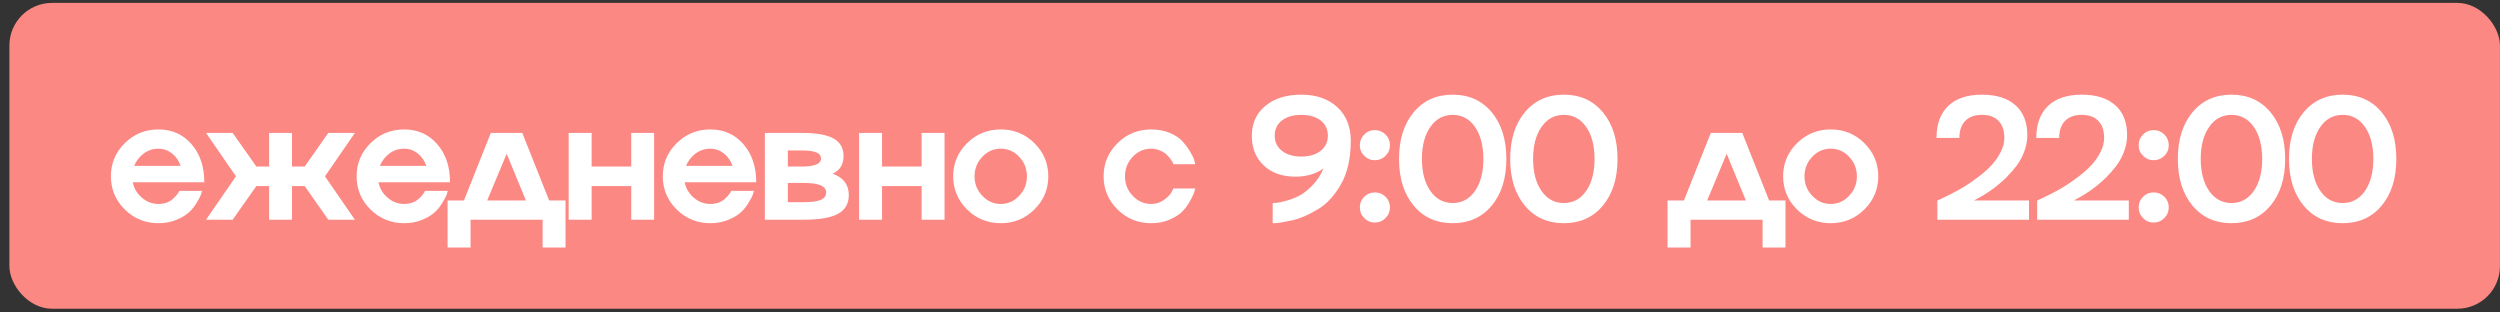
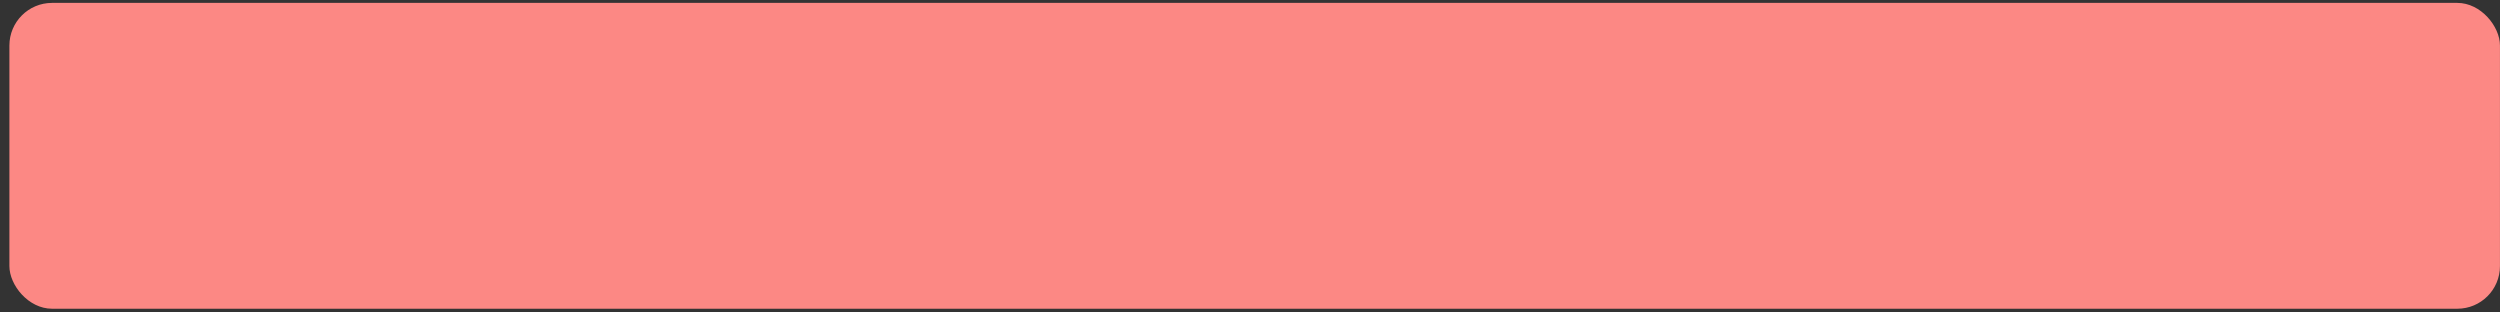
<svg xmlns="http://www.w3.org/2000/svg" width="176" height="22" viewBox="0 0 176 22" fill="none">
  <rect x="0" y="0" width="176" height="22" fill="#333333" stroke="none" />
  <rect x="0.662" y="0.204" width="175.335" height="21.53" rx="3" fill="#FC8884" />
-   <path d="M11.155 14.359C11.549 14.359 11.875 14.251 12.134 14.036C12.329 13.869 12.476 13.702 12.575 13.535L12.623 13.439H14.223C14.203 13.503 14.179 13.587 14.151 13.69C14.119 13.794 14.026 13.975 13.871 14.233C13.711 14.504 13.53 14.735 13.328 14.926C13.113 15.129 12.816 15.31 12.438 15.469C12.052 15.632 11.624 15.713 11.155 15.713C10.228 15.713 9.438 15.391 8.785 14.746C8.133 14.102 7.807 13.324 7.807 12.413C7.807 11.502 8.133 10.724 8.785 10.079C9.438 9.434 10.228 9.112 11.155 9.112C12.106 9.112 12.882 9.458 13.483 10.151C14.084 10.839 14.384 11.732 14.384 12.831H9.346C9.434 13.268 9.651 13.632 9.997 13.923C10.335 14.213 10.721 14.359 11.155 14.359ZM11.155 10.467C10.773 10.467 10.429 10.579 10.122 10.801C9.82 11.028 9.593 11.321 9.442 11.679H12.719C12.595 11.321 12.393 11.028 12.11 10.801C11.819 10.579 11.501 10.467 11.155 10.467ZM23.111 9.357H24.985L22.878 12.413L24.985 15.469H23.111L21.451 13.099H20.556V15.469H18.945V13.099H18.049L16.378 15.469H14.504L16.611 12.413L14.504 9.357H16.378L18.049 11.726H18.945V9.357H20.556V11.726H21.451L23.111 9.357ZM28.453 14.359C28.847 14.359 29.174 14.251 29.432 14.036C29.627 13.869 29.774 13.702 29.874 13.535L29.922 13.439H31.521C31.501 13.503 31.477 13.587 31.45 13.69C31.418 13.794 31.324 13.975 31.169 14.233C31.01 14.504 30.829 14.735 30.626 14.926C30.411 15.129 30.115 15.31 29.737 15.469C29.351 15.632 28.923 15.713 28.453 15.713C27.526 15.713 26.736 15.391 26.084 14.746C25.431 14.102 25.105 13.324 25.105 12.413C25.105 11.502 25.431 10.724 26.084 10.079C26.736 9.434 27.526 9.112 28.453 9.112C29.404 9.112 30.18 9.458 30.781 10.151C31.382 10.839 31.682 11.732 31.682 12.831H26.645C26.733 13.268 26.949 13.632 27.296 13.923C27.634 14.213 28.02 14.359 28.453 14.359ZM28.453 10.467C28.071 10.467 27.727 10.579 27.421 10.801C27.118 11.028 26.892 11.321 26.74 11.679H30.017C29.894 11.321 29.691 11.028 29.408 10.801C29.118 10.579 28.8 10.467 28.453 10.467ZM36.768 9.357L38.66 14.114H39.812V17.426H38.201V15.469H33.127V17.426H31.51V14.114H32.662L34.554 9.357H36.768ZM35.67 10.825L34.297 14.114H37.025L35.67 10.825ZM44.439 11.726V9.357H46.05V15.469H44.439V13.099H41.651V15.469H40.034V9.357H41.651V11.726H44.439ZM50.008 14.359C50.402 14.359 50.728 14.251 50.987 14.036C51.182 13.869 51.329 13.702 51.429 13.535L51.476 13.439H53.076C53.056 13.503 53.032 13.587 53.004 13.69C52.972 13.794 52.879 13.975 52.724 14.233C52.565 14.504 52.384 14.735 52.181 14.926C51.966 15.129 51.669 15.31 51.291 15.469C50.905 15.632 50.478 15.713 50.008 15.713C49.081 15.713 48.291 15.391 47.639 14.746C46.986 14.102 46.66 13.324 46.66 12.413C46.66 11.502 46.986 10.724 47.639 10.079C48.291 9.434 49.081 9.112 50.008 9.112C50.959 9.112 51.735 9.458 52.336 10.151C52.937 10.839 53.237 11.732 53.237 12.831H48.2C48.287 13.268 48.504 13.632 48.85 13.923C49.188 14.213 49.574 14.359 50.008 14.359ZM50.008 10.467C49.626 10.467 49.282 10.579 48.976 10.801C48.673 11.028 48.446 11.321 48.295 11.679H51.572C51.449 11.321 51.246 11.028 50.963 10.801C50.673 10.579 50.354 10.467 50.008 10.467ZM58.616 12.228C59.368 12.494 59.748 12.992 59.756 13.72C59.756 14.333 59.503 14.776 58.998 15.051C58.492 15.329 57.681 15.469 56.562 15.469H53.847V9.357H56.443C57.47 9.357 58.216 9.488 58.681 9.751C59.151 10.009 59.386 10.423 59.386 10.992C59.386 11.581 59.129 11.993 58.616 12.228ZM56.443 10.592H55.464V11.726H56.443C57.346 11.726 57.798 11.539 57.798 11.165C57.798 10.963 57.688 10.817 57.47 10.73C57.255 10.638 56.913 10.592 56.443 10.592ZM55.464 14.233H56.562C57.123 14.233 57.529 14.18 57.78 14.072C58.035 13.961 58.162 13.786 58.162 13.547C58.162 13.097 57.629 12.874 56.562 12.878H55.464V14.233ZM64.883 11.726V9.357H66.495V15.469H64.883V13.099H62.096V15.469H60.478V9.357H62.096V11.726H64.883ZM67.104 12.413C67.104 11.502 67.431 10.724 68.083 10.079C68.736 9.434 69.526 9.112 70.453 9.112C71.384 9.112 72.174 9.434 72.822 10.079C73.475 10.724 73.801 11.502 73.801 12.413C73.801 13.324 73.475 14.102 72.822 14.746C72.174 15.391 71.384 15.713 70.453 15.713C69.526 15.713 68.736 15.391 68.083 14.746C67.431 14.102 67.104 13.324 67.104 12.413ZM69.152 13.78C69.514 14.166 69.947 14.359 70.453 14.359C70.958 14.359 71.392 14.166 71.754 13.78C72.116 13.402 72.297 12.946 72.297 12.413C72.297 11.884 72.116 11.426 71.754 11.04C71.392 10.658 70.958 10.467 70.453 10.467C69.947 10.467 69.514 10.658 69.152 11.04C68.79 11.426 68.608 11.884 68.608 12.413C68.608 12.946 68.79 13.402 69.152 13.78ZM81.043 14.359C81.373 14.359 81.671 14.265 81.938 14.078C82.196 13.891 82.375 13.71 82.475 13.535L82.606 13.266H84.146C84.142 13.278 84.136 13.3 84.128 13.332C84.12 13.364 84.11 13.398 84.098 13.434C84.09 13.465 84.082 13.497 84.075 13.529C84.051 13.62 83.959 13.815 83.8 14.114C83.649 14.4 83.47 14.649 83.263 14.86C83.052 15.083 82.754 15.28 82.368 15.451C81.97 15.626 81.528 15.713 81.043 15.713C80.115 15.713 79.326 15.391 78.673 14.746C78.02 14.102 77.694 13.324 77.694 12.413C77.694 11.502 78.02 10.724 78.673 10.079C79.326 9.434 80.115 9.112 81.043 9.112C81.532 9.112 81.974 9.196 82.368 9.363C82.761 9.534 83.062 9.737 83.269 9.972C83.476 10.206 83.651 10.445 83.794 10.688C83.941 10.931 84.039 11.139 84.086 11.315L84.146 11.559H82.606C82.582 11.464 82.511 11.336 82.391 11.177C82.308 11.062 82.206 10.95 82.087 10.843C81.968 10.74 81.812 10.652 81.621 10.581C81.434 10.505 81.241 10.467 81.043 10.467C80.537 10.467 80.103 10.658 79.741 11.04C79.379 11.426 79.198 11.884 79.198 12.413C79.198 12.946 79.379 13.402 79.741 13.78C80.103 14.166 80.537 14.359 81.043 14.359ZM89.084 7.453C89.716 6.928 90.56 6.665 91.614 6.665C92.665 6.665 93.508 6.958 94.145 7.542C94.778 8.131 95.094 8.919 95.094 9.906C95.094 11.148 94.863 12.172 94.402 12.98C93.936 13.78 93.405 14.359 92.808 14.717C92.12 15.127 91.525 15.387 91.023 15.499C90.442 15.626 90.027 15.697 89.776 15.713H89.597V14.293C89.617 14.293 89.71 14.289 89.877 14.281C89.985 14.277 90.212 14.227 90.558 14.132C90.88 14.044 91.186 13.925 91.477 13.774C91.755 13.63 92.062 13.388 92.396 13.046C92.726 12.719 92.983 12.325 93.166 11.864C92.629 12.246 91.972 12.437 91.197 12.437C90.265 12.437 89.523 12.174 88.97 11.649C88.409 11.124 88.129 10.425 88.129 9.554C88.129 8.682 88.447 7.982 89.084 7.453ZM90.248 10.616C90.59 10.887 91.045 11.022 91.614 11.022C92.179 11.022 92.633 10.887 92.975 10.616C93.313 10.35 93.482 9.996 93.482 9.554C93.482 9.104 93.313 8.746 92.975 8.48C92.633 8.217 92.179 8.086 91.614 8.086C91.041 8.086 90.586 8.217 90.248 8.48C89.909 8.746 89.74 9.104 89.74 9.554C89.74 9.996 89.909 10.35 90.248 10.616ZM96.044 13.851C96.247 13.648 96.495 13.547 96.79 13.547C97.084 13.547 97.335 13.648 97.542 13.851C97.749 14.058 97.852 14.307 97.852 14.597C97.852 14.892 97.749 15.143 97.542 15.349C97.335 15.56 97.084 15.666 96.79 15.666C96.491 15.666 96.243 15.56 96.044 15.349C95.837 15.143 95.733 14.892 95.733 14.597C95.733 14.307 95.837 14.058 96.044 13.851ZM97.542 10.968C97.335 11.175 97.084 11.279 96.79 11.279C96.495 11.279 96.247 11.175 96.044 10.968C95.837 10.765 95.733 10.517 95.733 10.222C95.733 9.928 95.837 9.677 96.044 9.47C96.247 9.263 96.495 9.16 96.79 9.16C97.084 9.16 97.335 9.263 97.542 9.47C97.749 9.677 97.852 9.928 97.852 10.222C97.852 10.517 97.749 10.765 97.542 10.968ZM99.524 7.901C100.212 7.077 101.128 6.665 102.27 6.665C103.412 6.665 104.327 7.077 105.015 7.901C105.704 8.728 106.048 9.824 106.048 11.189C106.048 12.554 105.704 13.65 105.015 14.478C104.327 15.302 103.412 15.713 102.27 15.713C101.128 15.713 100.212 15.302 99.524 14.478C98.836 13.65 98.492 12.554 98.492 11.189C98.492 9.824 98.836 8.728 99.524 7.901ZM100.7 13.445C101.094 14.01 101.617 14.293 102.27 14.293C102.922 14.293 103.445 14.01 103.839 13.445C104.233 12.876 104.43 12.124 104.43 11.189C104.43 10.254 104.233 9.502 103.839 8.933C103.445 8.368 102.922 8.086 102.27 8.086C101.617 8.086 101.094 8.368 100.7 8.933C100.302 9.498 100.103 10.25 100.103 11.189C100.103 12.128 100.302 12.88 100.7 13.445ZM107.35 7.901C108.038 7.077 108.953 6.665 110.095 6.665C111.237 6.665 112.152 7.077 112.841 7.901C113.529 8.728 113.873 9.824 113.873 11.189C113.873 12.554 113.529 13.65 112.841 14.478C112.152 15.302 111.237 15.713 110.095 15.713C108.953 15.713 108.038 15.302 107.35 14.478C106.661 13.65 106.317 12.554 106.317 11.189C106.317 9.824 106.661 8.728 107.35 7.901ZM108.525 13.445C108.919 14.01 109.443 14.293 110.095 14.293C110.748 14.293 111.271 14.01 111.665 13.445C112.059 12.876 112.256 12.124 112.256 11.189C112.256 10.254 112.059 9.502 111.665 8.933C111.271 8.368 110.748 8.086 110.095 8.086C109.443 8.086 108.919 8.368 108.525 8.933C108.128 9.498 107.929 10.25 107.929 11.189C107.929 12.128 108.128 12.88 108.525 13.445ZM122.655 9.357L124.547 14.114H125.699V17.426H124.087V15.469H119.014V17.426H117.396V14.114H118.548L120.44 9.357H122.655ZM121.556 10.825L120.184 14.114H122.911L121.556 10.825ZM125.532 12.413C125.532 11.502 125.858 10.724 126.511 10.079C127.164 9.434 127.953 9.112 128.881 9.112C129.812 9.112 130.601 9.434 131.25 10.079C131.903 10.724 132.229 11.502 132.229 12.413C132.229 13.324 131.903 14.102 131.25 14.746C130.601 15.391 129.812 15.713 128.881 15.713C127.953 15.713 127.164 15.391 126.511 14.746C125.858 14.102 125.532 13.324 125.532 12.413ZM127.579 13.78C127.941 14.166 128.375 14.359 128.881 14.359C129.386 14.359 129.82 14.166 130.182 13.78C130.544 13.402 130.725 12.946 130.725 12.413C130.725 11.884 130.544 11.426 130.182 11.04C129.82 10.658 129.386 10.467 128.881 10.467C128.375 10.467 127.941 10.658 127.579 11.04C127.217 11.426 127.036 11.884 127.036 12.413C127.036 12.946 127.217 13.402 127.579 13.78ZM139.178 14.001L138.969 14.114H142.842V15.469H136.39V14.114C136.438 14.098 136.528 14.058 136.659 13.995C136.77 13.943 136.991 13.835 137.322 13.672C137.624 13.521 137.934 13.35 138.253 13.159C138.543 12.984 138.873 12.757 139.243 12.479C139.625 12.192 139.944 11.912 140.198 11.637C140.453 11.362 140.666 11.06 140.837 10.73C141.016 10.383 141.106 10.043 141.106 9.709C141.106 9.188 140.968 8.788 140.694 8.509C140.423 8.227 140.035 8.086 139.53 8.086C139.025 8.086 138.633 8.227 138.354 8.509C138.08 8.788 137.942 9.188 137.942 9.709H136.331C136.331 8.73 136.607 7.978 137.16 7.453C137.713 6.928 138.503 6.665 139.53 6.665C140.549 6.665 141.336 6.914 141.893 7.411C142.447 7.905 142.723 8.611 142.723 9.53C142.723 9.892 142.655 10.26 142.52 10.634C142.385 11.008 142.204 11.348 141.977 11.655C141.758 11.945 141.513 12.226 141.243 12.496C140.634 13.093 139.946 13.595 139.178 14.001ZM146.204 14.001L145.995 14.114H149.868V15.469H143.416V14.114C143.464 14.098 143.553 14.058 143.685 13.995C143.796 13.943 144.017 13.835 144.347 13.672C144.65 13.521 144.96 13.35 145.278 13.159C145.569 12.984 145.899 12.757 146.269 12.479C146.651 12.192 146.969 11.912 147.224 11.637C147.479 11.362 147.692 11.06 147.863 10.73C148.042 10.383 148.131 10.043 148.131 9.709C148.131 9.188 147.994 8.788 147.72 8.509C147.449 8.227 147.061 8.086 146.556 8.086C146.05 8.086 145.658 8.227 145.38 8.509C145.105 8.788 144.968 9.188 144.968 9.709H143.357C143.357 8.73 143.633 7.978 144.186 7.453C144.739 6.928 145.529 6.665 146.556 6.665C147.574 6.665 148.362 6.914 148.919 7.411C149.472 7.905 149.749 8.611 149.749 9.53C149.749 9.892 149.681 10.26 149.546 10.634C149.411 11.008 149.23 11.348 149.003 11.655C148.784 11.945 148.539 12.226 148.269 12.496C147.66 13.093 146.971 13.595 146.204 14.001ZM150.872 13.851C151.075 13.648 151.323 13.547 151.618 13.547C151.912 13.547 152.163 13.648 152.37 13.851C152.577 14.058 152.68 14.307 152.68 14.597C152.68 14.892 152.577 15.143 152.37 15.349C152.163 15.56 151.912 15.666 151.618 15.666C151.319 15.666 151.071 15.56 150.872 15.349C150.665 15.143 150.561 14.892 150.561 14.597C150.561 14.307 150.665 14.058 150.872 13.851ZM152.37 10.968C152.163 11.175 151.912 11.279 151.618 11.279C151.323 11.279 151.075 11.175 150.872 10.968C150.665 10.765 150.561 10.517 150.561 10.222C150.561 9.928 150.665 9.677 150.872 9.47C151.075 9.263 151.323 9.16 151.618 9.16C151.912 9.16 152.163 9.263 152.37 9.47C152.577 9.677 152.68 9.928 152.68 10.222C152.68 10.517 152.577 10.765 152.37 10.968ZM154.352 7.901C155.04 7.077 155.956 6.665 157.098 6.665C158.24 6.665 159.155 7.077 159.843 7.901C160.532 8.728 160.876 9.824 160.876 11.189C160.876 12.554 160.532 13.65 159.843 14.478C159.155 15.302 158.24 15.713 157.098 15.713C155.956 15.713 155.04 15.302 154.352 14.478C153.664 13.65 153.32 12.554 153.32 11.189C153.32 9.824 153.664 8.728 154.352 7.901ZM155.528 13.445C155.922 14.01 156.445 14.293 157.098 14.293C157.75 14.293 158.273 14.01 158.667 13.445C159.061 12.876 159.258 12.124 159.258 11.189C159.258 10.254 159.061 9.502 158.667 8.933C158.273 8.368 157.75 8.086 157.098 8.086C156.445 8.086 155.922 8.368 155.528 8.933C155.13 9.498 154.931 10.25 154.931 11.189C154.931 12.128 155.13 12.88 155.528 13.445ZM162.178 7.901C162.866 7.077 163.781 6.665 164.923 6.665C166.065 6.665 166.98 7.077 167.669 7.901C168.357 8.728 168.701 9.824 168.701 11.189C168.701 12.554 168.357 13.65 167.669 14.478C166.98 15.302 166.065 15.713 164.923 15.713C163.781 15.713 162.866 15.302 162.178 14.478C161.489 13.65 161.145 12.554 161.145 11.189C161.145 9.824 161.489 8.728 162.178 7.901ZM163.353 13.445C163.747 14.01 164.271 14.293 164.923 14.293C165.576 14.293 166.099 14.01 166.493 13.445C166.887 12.876 167.084 12.124 167.084 11.189C167.084 10.254 166.887 9.502 166.493 8.933C166.099 8.368 165.576 8.086 164.923 8.086C164.271 8.086 163.747 8.368 163.353 8.933C162.956 9.498 162.757 10.25 162.757 11.189C162.757 12.128 162.956 12.88 163.353 13.445Z" fill="white" />
</svg>